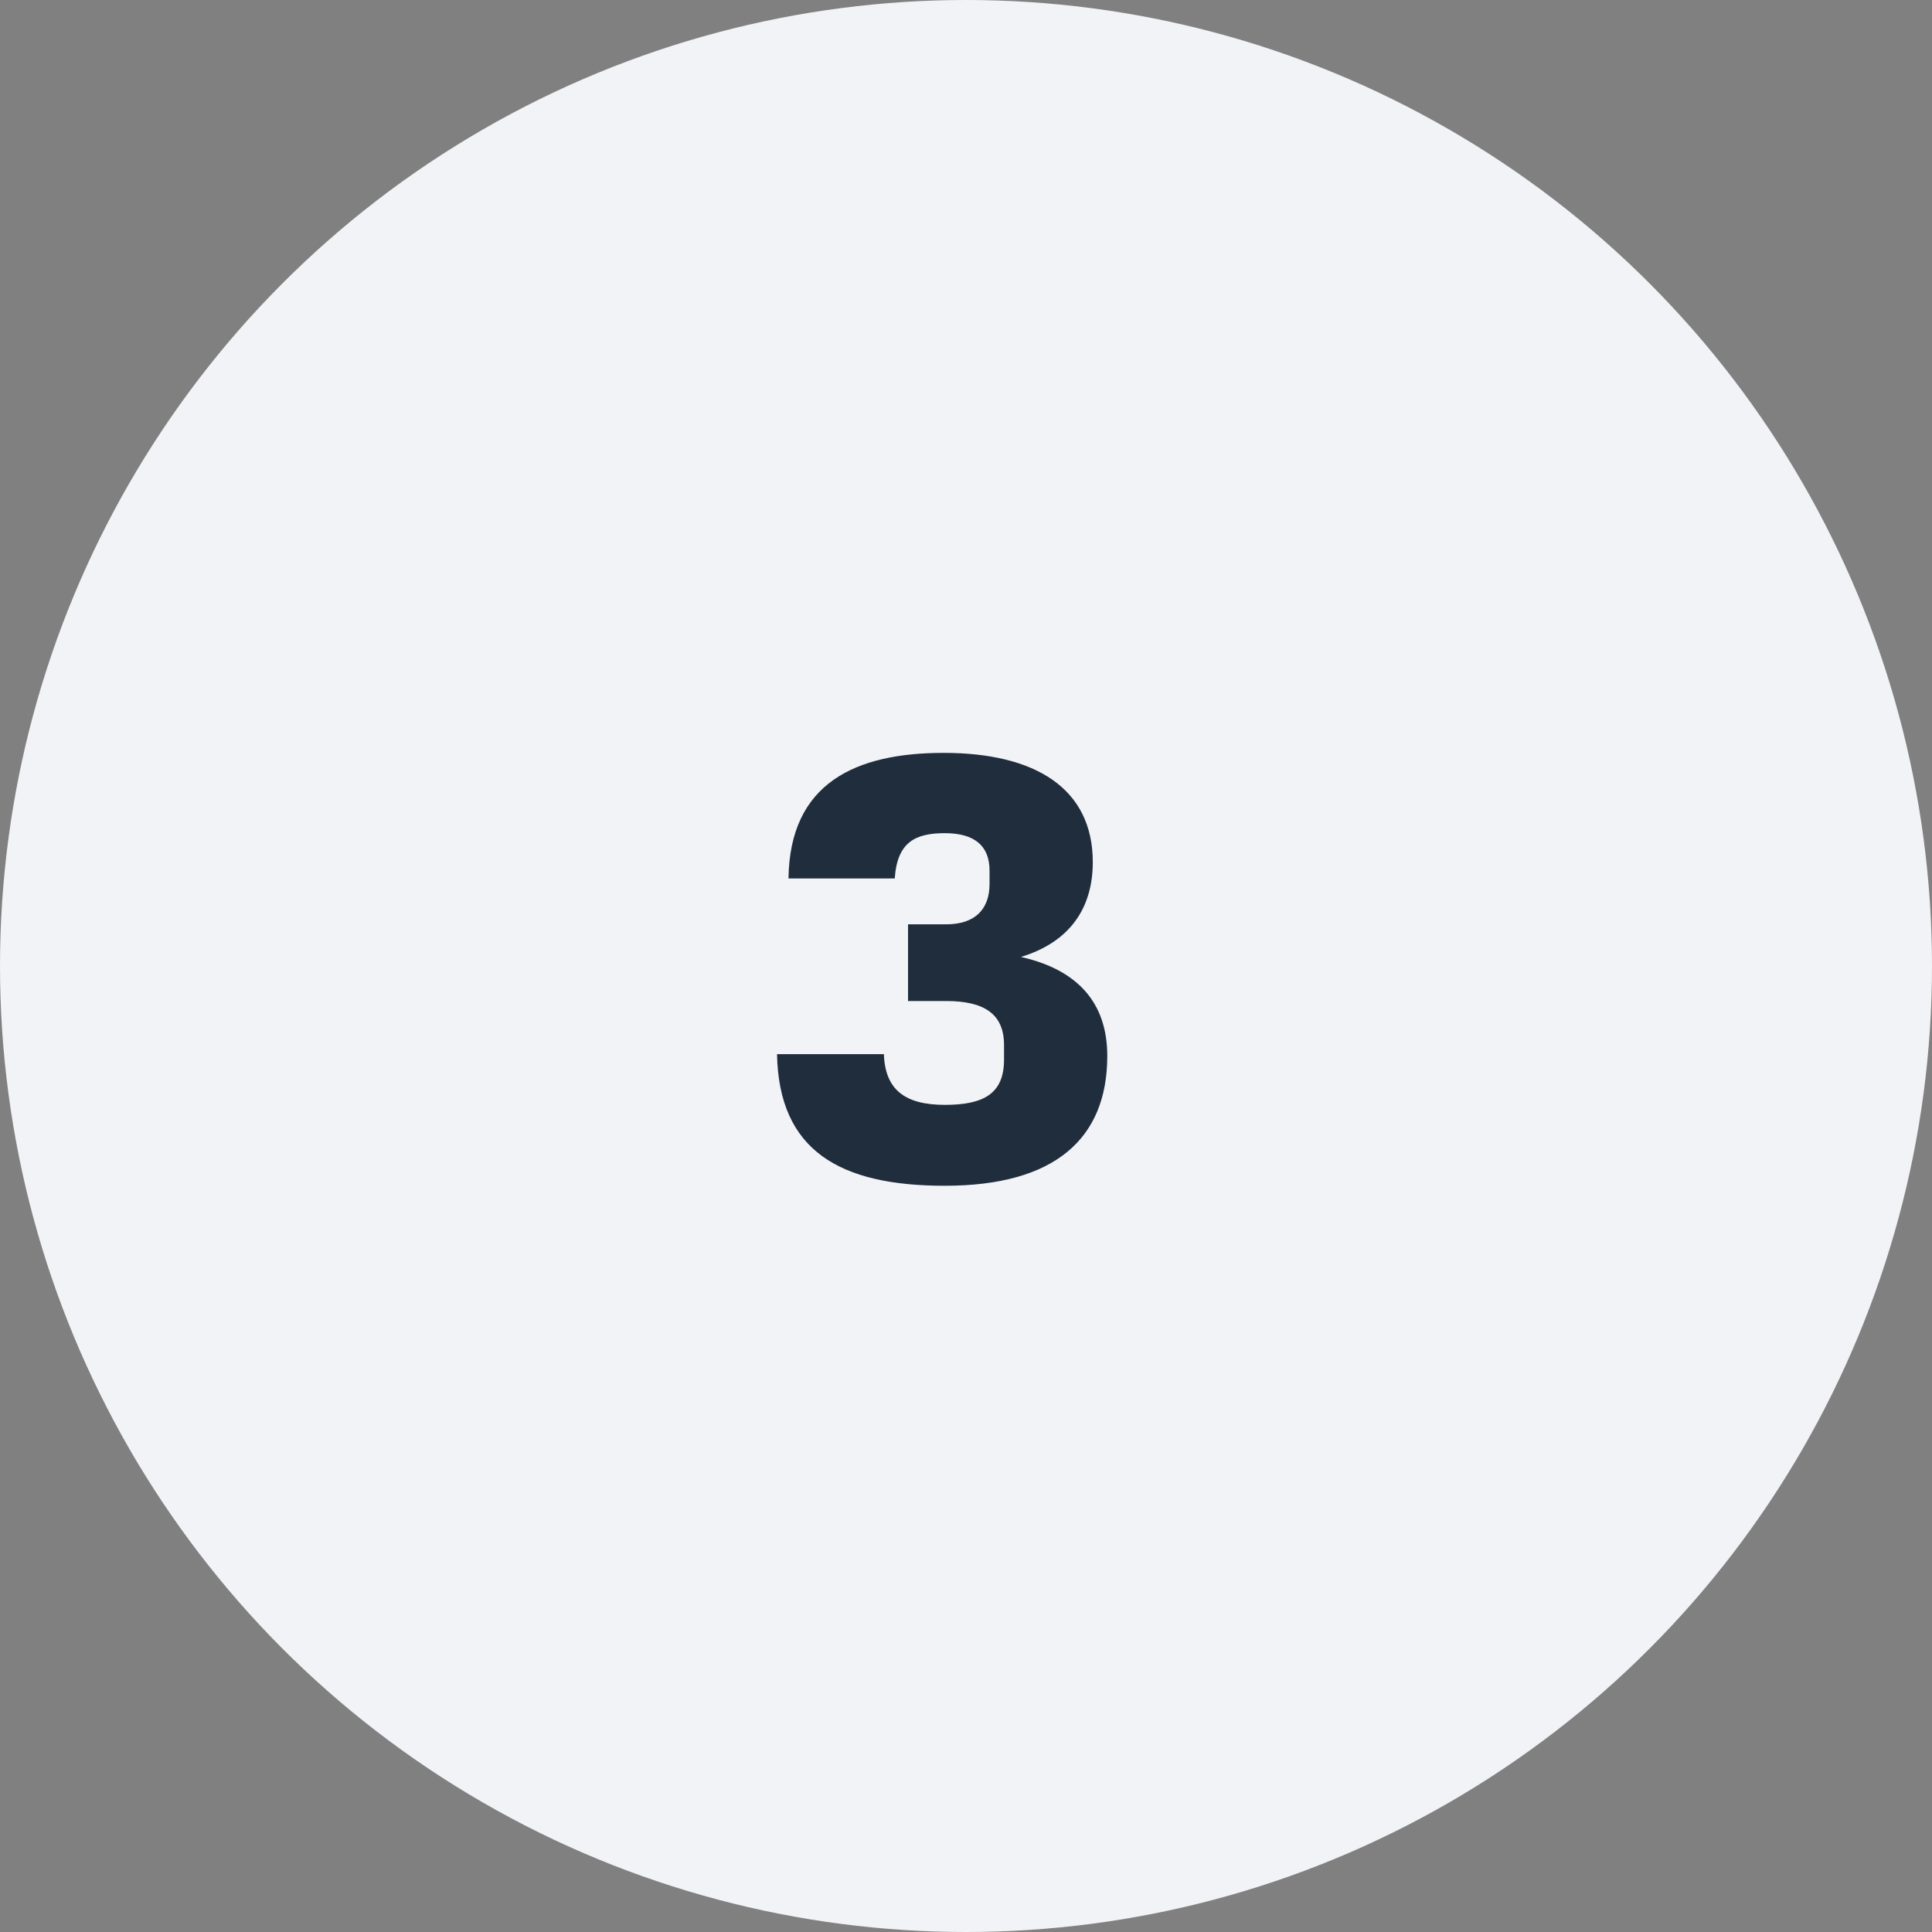
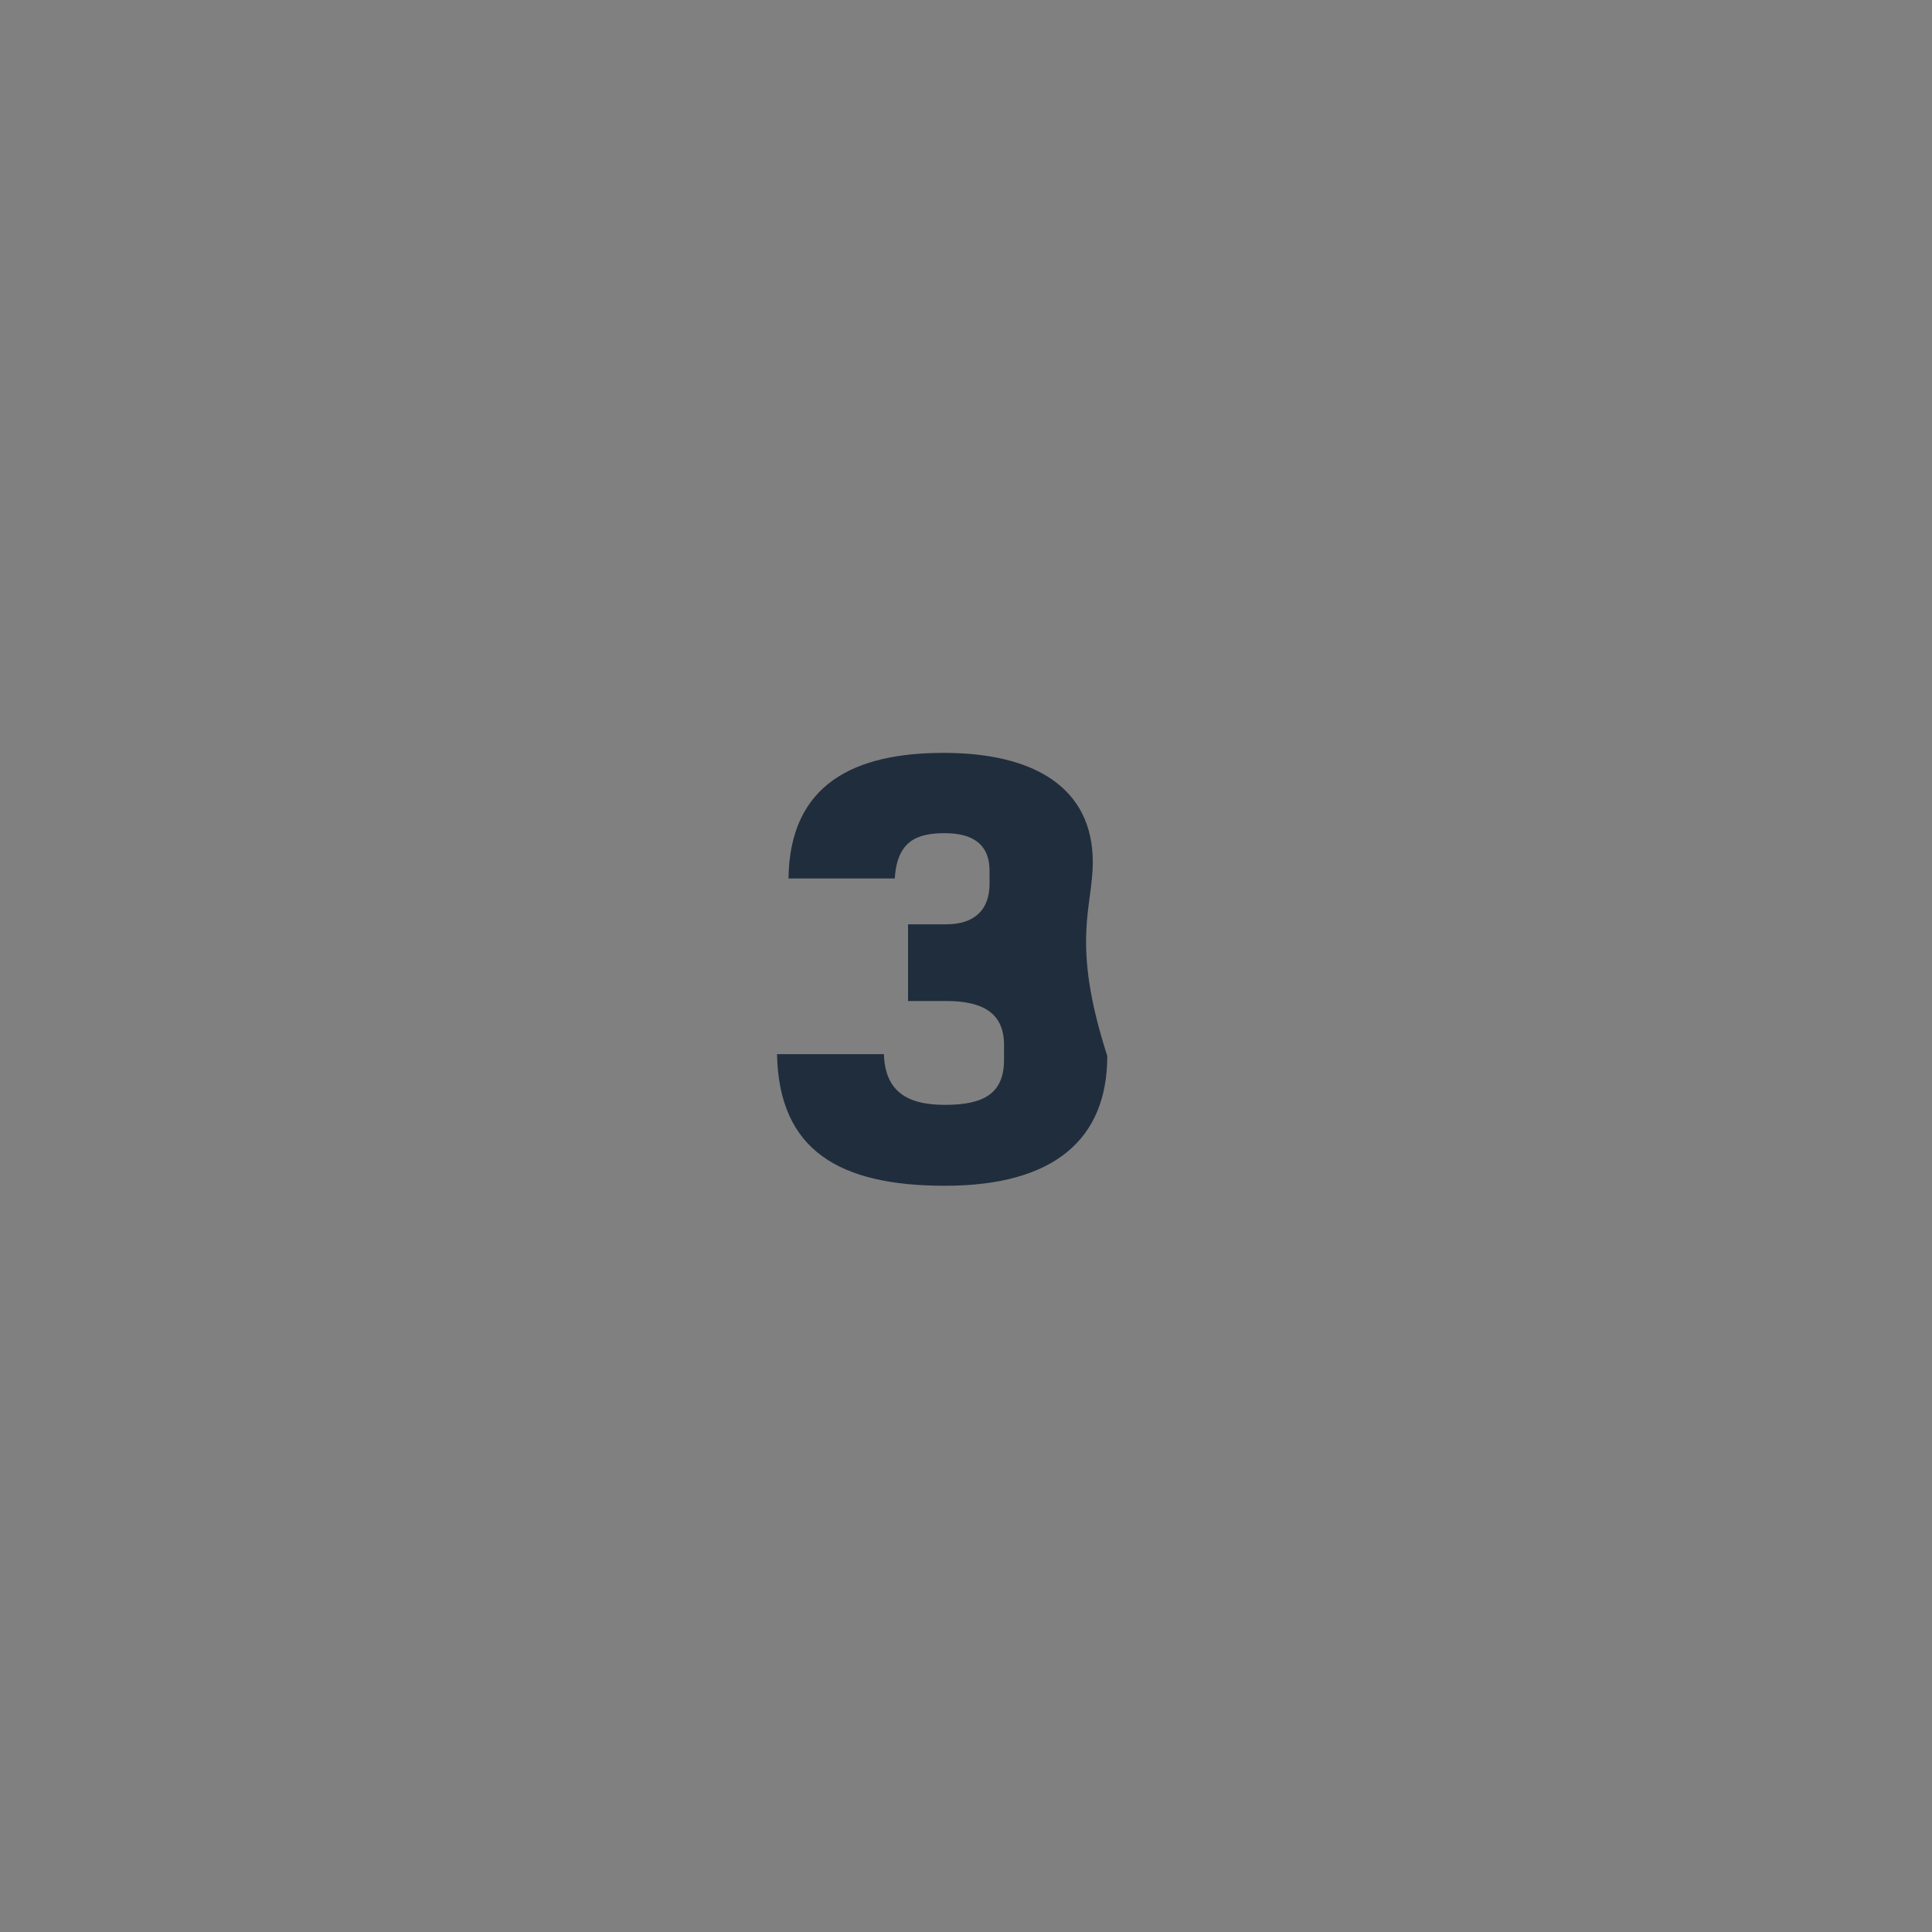
<svg xmlns="http://www.w3.org/2000/svg" width="64" height="64" viewBox="0 0 64 64" fill="none">
  <rect x="0" y="0" width="64" height="64" fill="#808080" stroke="none" />
-   <circle cx="32" cy="32" r="32" fill="#F2F3F6" />
-   <path d="M31.3 36.6C29.98 36.6 29.32 36.1 29.28 34.92H25.74C25.8 38.12 27.82 39.28 31.3 39.28C34.94 39.28 36.68 37.72 36.68 34.98C36.68 33.2 35.68 32.12 33.82 31.7C35.46 31.2 36.2 30.06 36.2 28.56C36.2 26.12 34.3 24.94 31.26 24.94C28.34 24.94 26.16 25.94 26.12 29.1H29.64C29.72 27.88 30.34 27.6 31.3 27.6C32.26 27.6 32.78 28 32.78 28.84V29.28C32.78 30.12 32.3 30.62 31.34 30.62H30.08V33.16H31.34C32.62 33.16 33.26 33.6 33.26 34.62V35.1C33.26 36.22 32.6 36.6 31.3 36.6Z" fill="#202D3D" />
+   <path d="M31.3 36.6C29.98 36.6 29.32 36.1 29.28 34.92H25.74C25.8 38.12 27.82 39.28 31.3 39.28C34.94 39.28 36.68 37.72 36.68 34.98C35.46 31.2 36.2 30.06 36.2 28.56C36.2 26.12 34.3 24.94 31.26 24.94C28.34 24.94 26.16 25.94 26.12 29.1H29.64C29.72 27.88 30.34 27.6 31.3 27.6C32.26 27.6 32.78 28 32.78 28.84V29.28C32.78 30.12 32.3 30.62 31.34 30.62H30.08V33.16H31.34C32.62 33.16 33.26 33.6 33.26 34.62V35.1C33.26 36.22 32.6 36.6 31.3 36.6Z" fill="#202D3D" />
</svg>